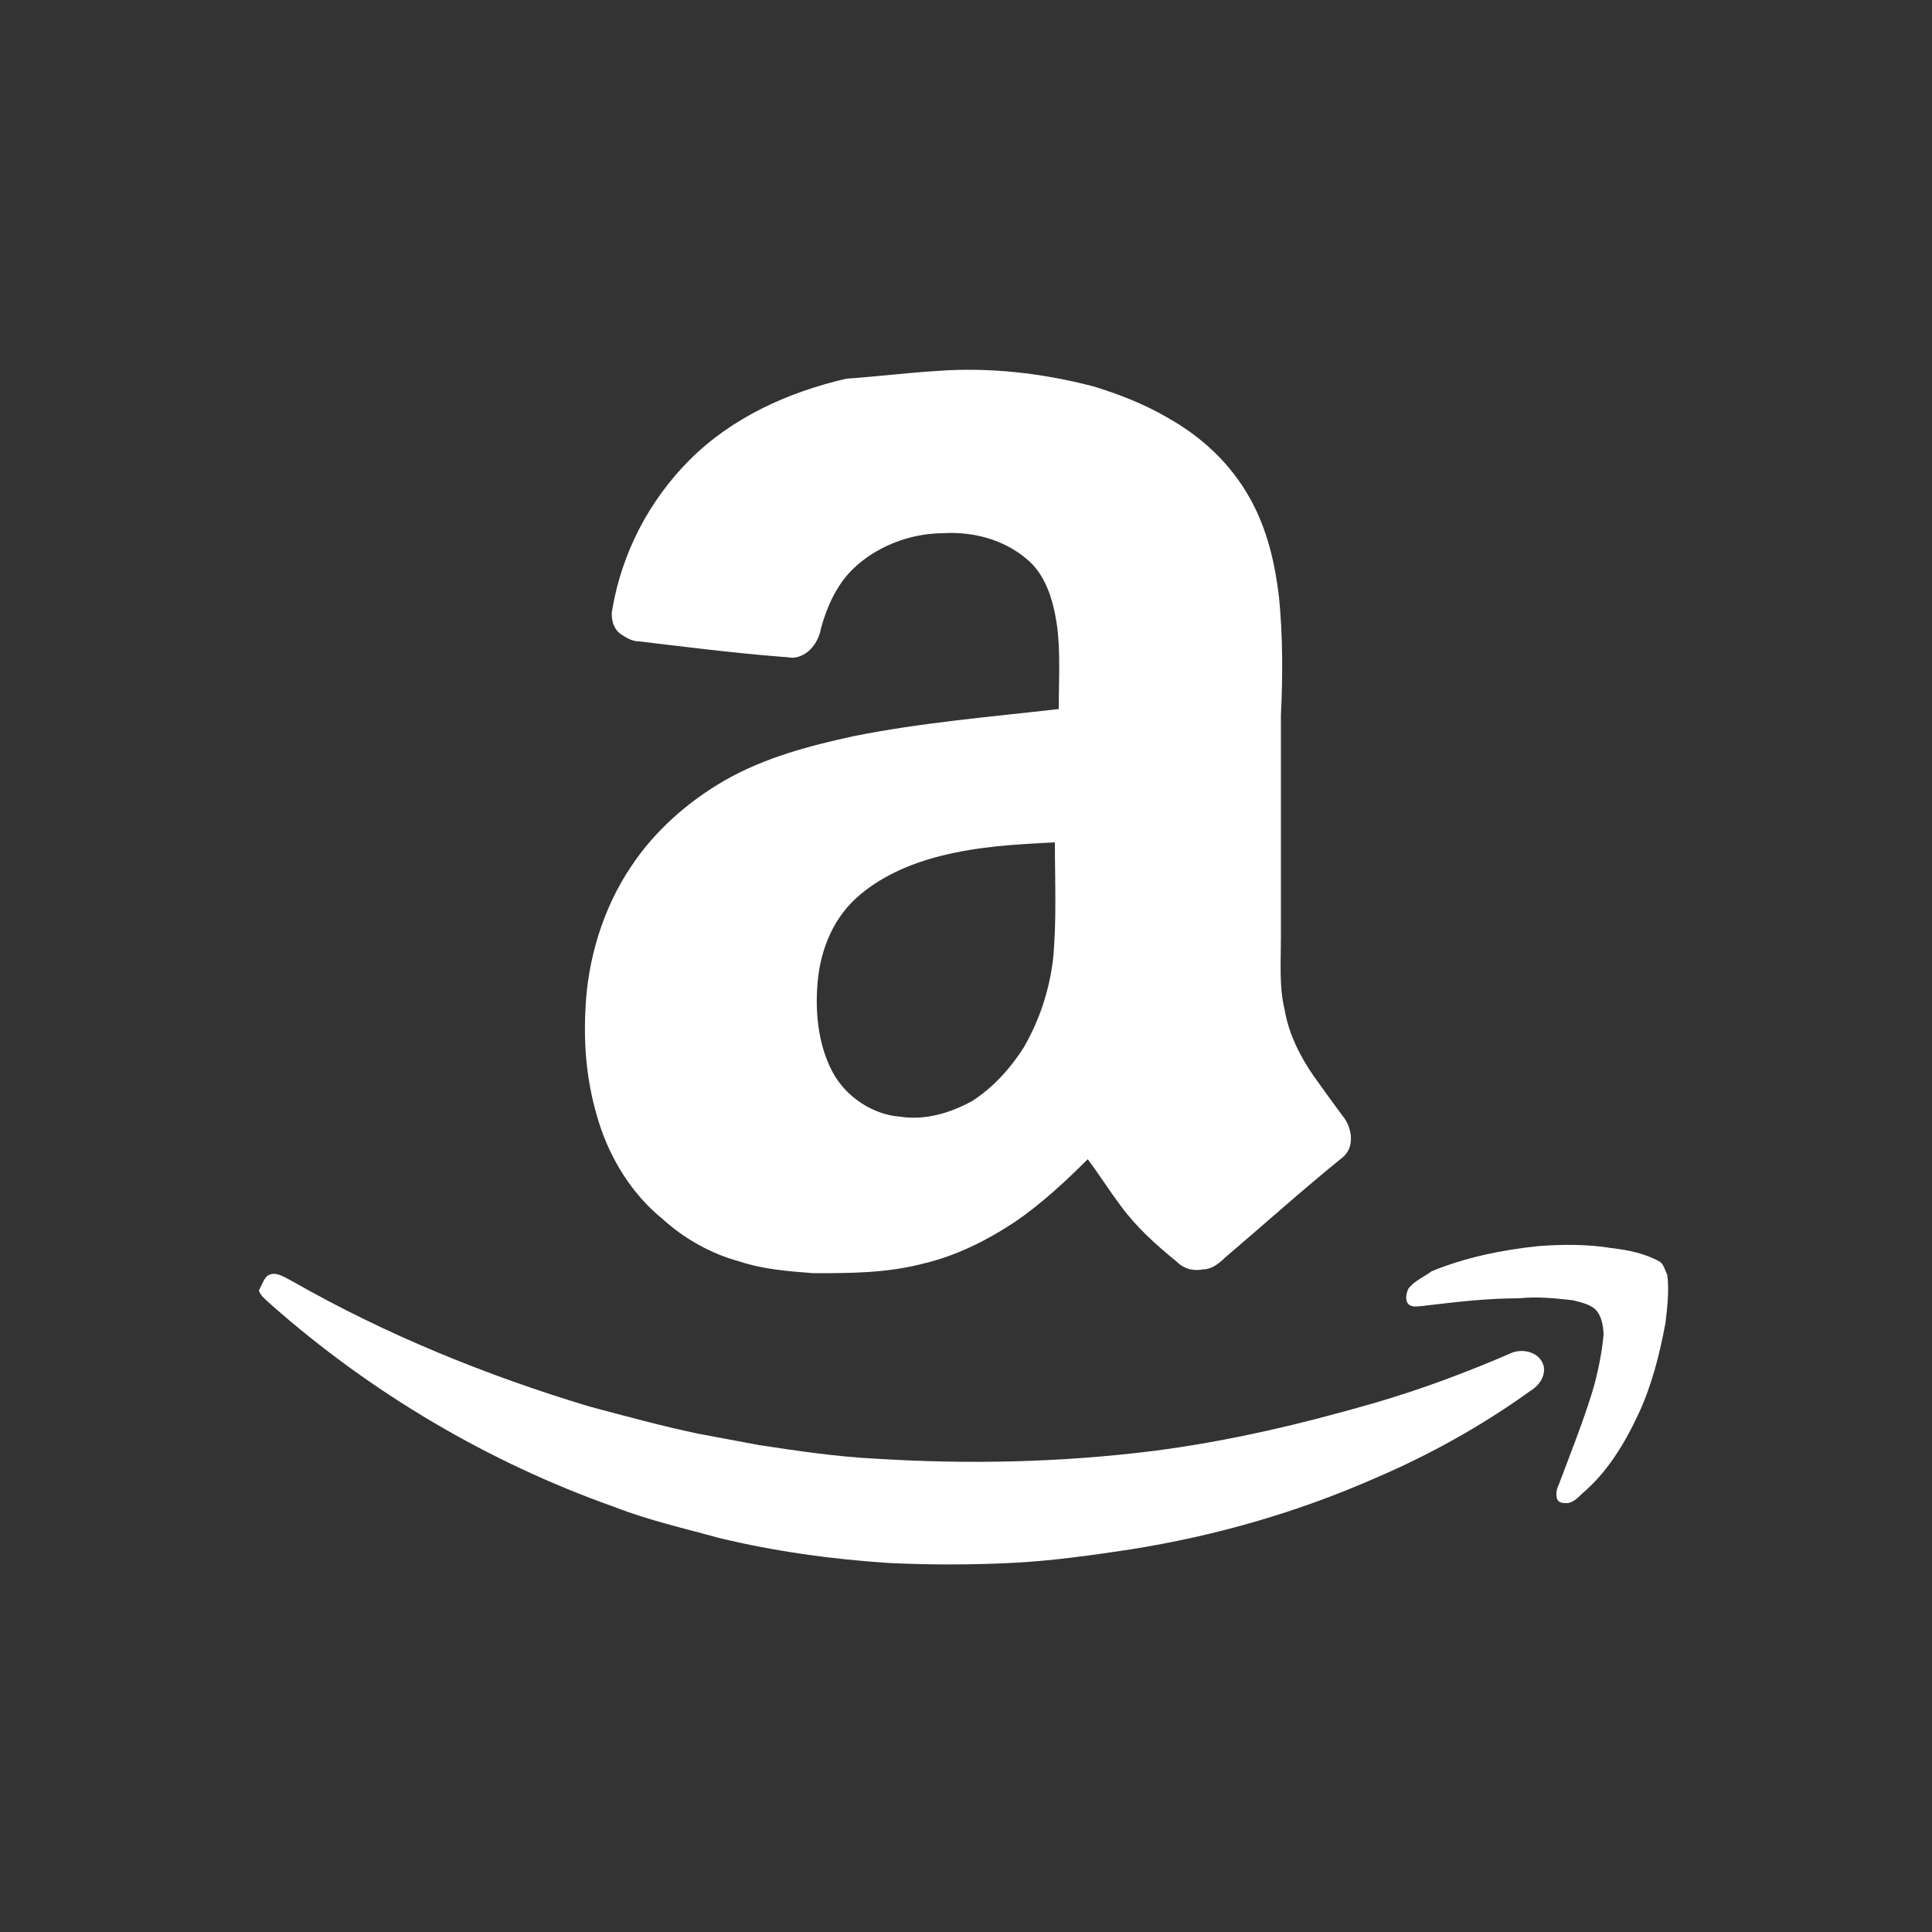
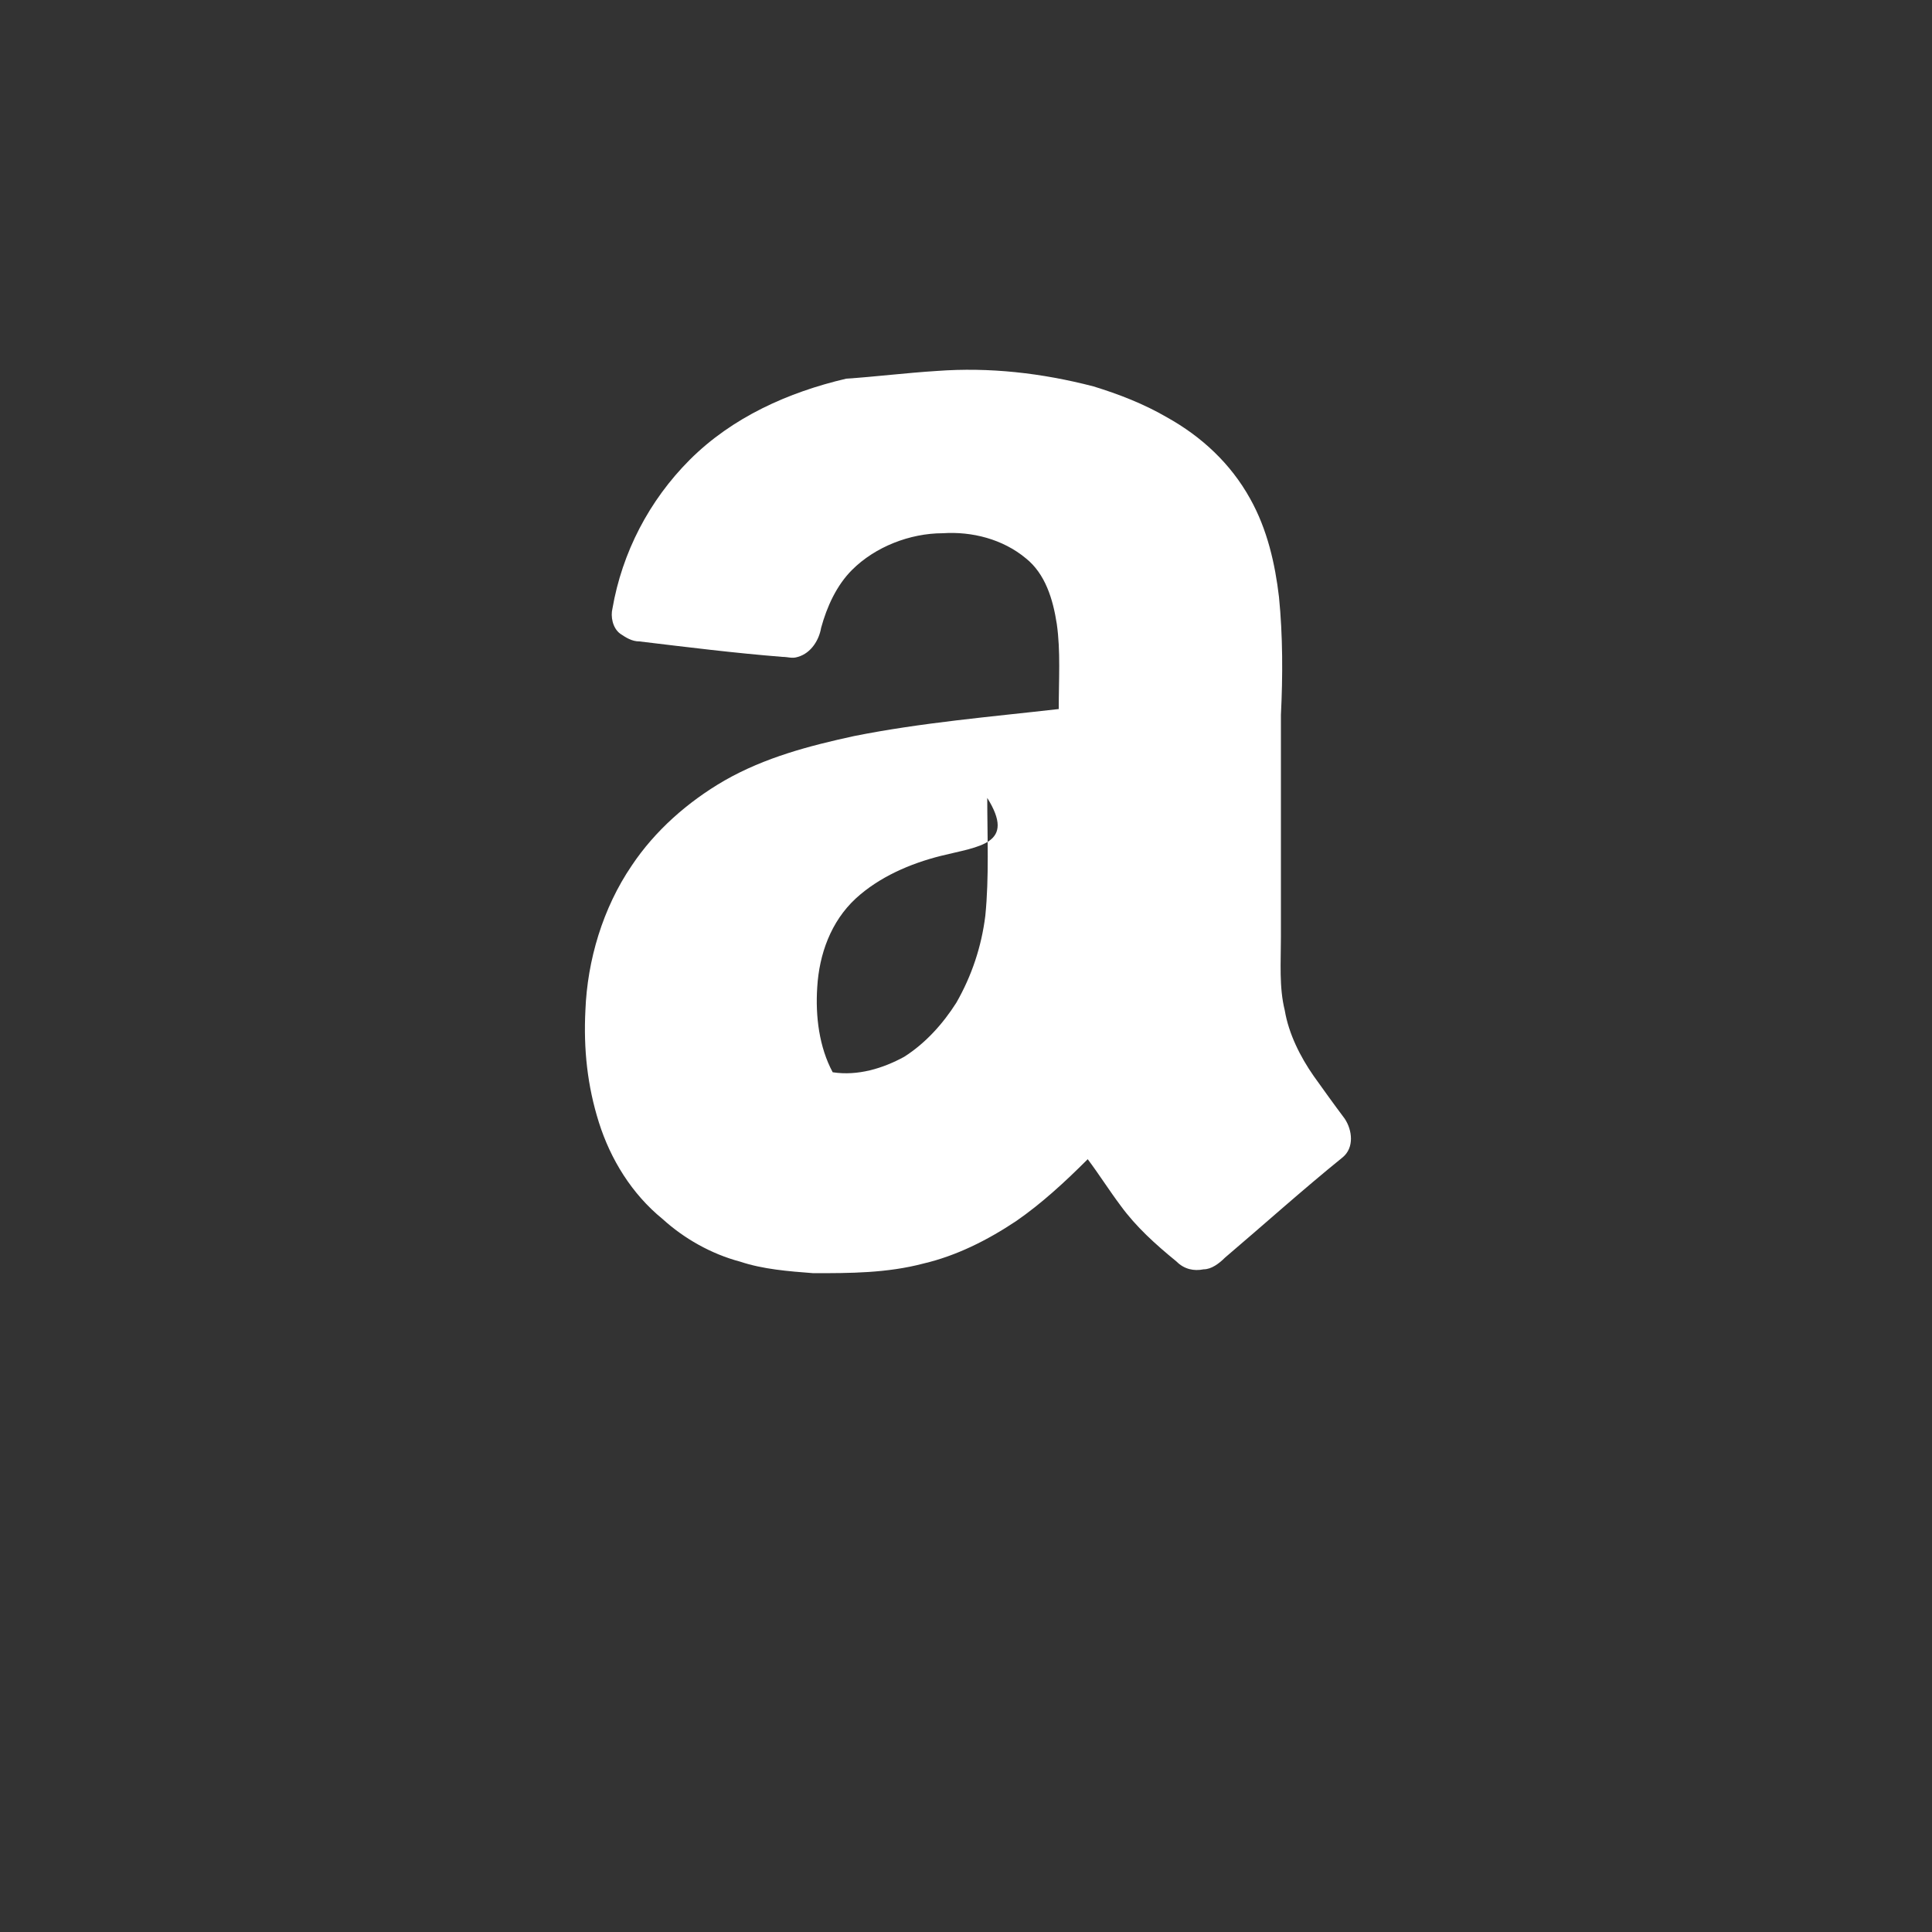
<svg xmlns="http://www.w3.org/2000/svg" version="1.1" id="Ebene_1" x="0px" y="0px" viewBox="0 0 100 100" style="enable-background:new 0 0 100 100;" xml:space="preserve">
  <rect x="0" y="0" width="100" height="100" fill="#333333" stroke="none" />
  <style type="text/css">
	.st0{display:none;}
	.st1{display:inline;}
	.st2{fill-rule:evenodd;clip-rule:evenodd;fill:#FFFFFF;}
	.st3{fill:#FFFFFF;}
</style>
  <g class="st0">
-     <path class="st1" d="M77.1,37.4c-0.4,0.3-7.3,4.2-7.3,12.8c0,9.9,8.7,13.5,9,13.6c0,0.2-1.4,4.8-4.6,9.5c-2.9,4.1-5.9,8.3-10.4,8.3   s-5.7-2.6-11-2.6c-5.1,0-7,2.7-11.1,2.7s-7.1-3.8-10.4-8.5c-3.9-5.5-7-14.1-7-22.2c0-13,8.5-19.9,16.8-19.9c4.4,0,8.1,2.9,10.9,2.9   c2.6,0,6.8-3.1,11.8-3.1C65.7,30.7,72.5,30.9,77.1,37.4L77.1,37.4z M61.4,25.2c2.1-2.5,3.6-5.9,3.6-9.3c0-0.5,0-1-0.1-1.3   c-3.4,0.1-7.4,2.3-9.9,5.1c-1.9,2.2-3.7,5.6-3.7,9.1c0,0.5,0.1,1,0.1,1.2c0.2,0,0.6,0.1,0.9,0.1C55.3,30,59.2,27.9,61.4,25.2   L61.4,25.2z" />
-   </g>
+     </g>
  <g>
    <g id="_x23_333333ff">
-       <path id="Layer" class="st2" d="M48.5,19.2c2.7-0.2,5.4,0.1,8.1,0.8c1.3,0.4,2.6,0.9,3.8,1.6c1.8,1,3.3,2.4,4.3,4.2    c0.9,1.6,1.3,3.4,1.5,5.1c0.2,2,0.2,4.1,0.1,6.1c0,3.8,0,7.7,0,11.5c0,1.3-0.1,2.6,0.2,3.8c0.2,1.2,0.8,2.4,1.5,3.4    c0.5,0.7,1,1.4,1.6,2.2c0.4,0.6,0.5,1.5-0.1,2c-2.1,1.7-4.1,3.5-6.1,5.2c-0.3,0.3-0.7,0.6-1.1,0.6c-0.5,0.1-1,0-1.4-0.4    c-1.1-0.9-2.1-1.8-2.9-2.9c-0.6-0.8-1.1-1.6-1.7-2.4c-1.2,1.2-2.4,2.3-3.7,3.2c-1.5,1-3.1,1.8-4.8,2.2c-1.9,0.5-3.8,0.5-5.7,0.5    c-1.3-0.1-2.6-0.2-3.8-0.6c-1.5-0.4-2.9-1.2-4-2.2c-1.6-1.3-2.7-3.1-3.3-5c-0.6-1.9-0.8-3.8-0.7-5.8c0.1-2.6,0.9-5.3,2.4-7.5    c1.2-1.8,2.9-3.3,4.8-4.4c2.1-1.2,4.4-1.8,6.7-2.3c3.5-0.7,7.1-1,10.6-1.4c0-1.5,0.1-3-0.1-4.4c-0.2-1.3-0.6-2.6-1.6-3.4    c-1.2-1-2.8-1.4-4.3-1.3c-1.7,0-3.5,0.7-4.7,1.9c-0.8,0.8-1.3,1.9-1.6,3c-0.1,0.6-0.5,1.3-1.2,1.5c-0.3,0.1-0.5,0-0.8,0    c-2.5-0.2-4.9-0.5-7.4-0.8c-0.4,0-0.7-0.2-1-0.4c-0.4-0.3-0.5-0.9-0.4-1.3c0.5-2.9,1.9-5.6,4-7.7c2.2-2.2,5.1-3.5,8.1-4.2    C45.3,19.5,46.9,19.3,48.5,19.2z M48.7,44.3c-1.6,0.4-3.2,1.1-4.4,2.2c-1.3,1.2-1.9,2.9-2,4.6c-0.1,1.5,0.1,3.1,0.8,4.4    c0.7,1.3,2.1,2.2,3.5,2.3c1.3,0.2,2.6-0.2,3.7-0.8c1.1-0.7,2-1.7,2.7-2.8c0.8-1.4,1.3-2.9,1.5-4.5c0.2-2,0.1-4.1,0.1-6.1    C52.6,43.7,50.7,43.8,48.7,44.3z" />
+       <path id="Layer" class="st2" d="M48.5,19.2c2.7-0.2,5.4,0.1,8.1,0.8c1.3,0.4,2.6,0.9,3.8,1.6c1.8,1,3.3,2.4,4.3,4.2    c0.9,1.6,1.3,3.4,1.5,5.1c0.2,2,0.2,4.1,0.1,6.1c0,3.8,0,7.7,0,11.5c0,1.3-0.1,2.6,0.2,3.8c0.2,1.2,0.8,2.4,1.5,3.4    c0.5,0.7,1,1.4,1.6,2.2c0.4,0.6,0.5,1.5-0.1,2c-2.1,1.7-4.1,3.5-6.1,5.2c-0.3,0.3-0.7,0.6-1.1,0.6c-0.5,0.1-1,0-1.4-0.4    c-1.1-0.9-2.1-1.8-2.9-2.9c-0.6-0.8-1.1-1.6-1.7-2.4c-1.2,1.2-2.4,2.3-3.7,3.2c-1.5,1-3.1,1.8-4.8,2.2c-1.9,0.5-3.8,0.5-5.7,0.5    c-1.3-0.1-2.6-0.2-3.8-0.6c-1.5-0.4-2.9-1.2-4-2.2c-1.6-1.3-2.7-3.1-3.3-5c-0.6-1.9-0.8-3.8-0.7-5.8c0.1-2.6,0.9-5.3,2.4-7.5    c1.2-1.8,2.9-3.3,4.8-4.4c2.1-1.2,4.4-1.8,6.7-2.3c3.5-0.7,7.1-1,10.6-1.4c0-1.5,0.1-3-0.1-4.4c-0.2-1.3-0.6-2.6-1.6-3.4    c-1.2-1-2.8-1.4-4.3-1.3c-1.7,0-3.5,0.7-4.7,1.9c-0.8,0.8-1.3,1.9-1.6,3c-0.1,0.6-0.5,1.3-1.2,1.5c-0.3,0.1-0.5,0-0.8,0    c-2.5-0.2-4.9-0.5-7.4-0.8c-0.4,0-0.7-0.2-1-0.4c-0.4-0.3-0.5-0.9-0.4-1.3c0.5-2.9,1.9-5.6,4-7.7c2.2-2.2,5.1-3.5,8.1-4.2    C45.3,19.5,46.9,19.3,48.5,19.2z M48.7,44.3c-1.6,0.4-3.2,1.1-4.4,2.2c-1.3,1.2-1.9,2.9-2,4.6c-0.1,1.5,0.1,3.1,0.8,4.4    c1.3,0.2,2.6-0.2,3.7-0.8c1.1-0.7,2-1.7,2.7-2.8c0.8-1.4,1.3-2.9,1.5-4.5c0.2-2,0.1-4.1,0.1-6.1    C52.6,43.7,50.7,43.8,48.7,44.3z" />
    </g>
    <g id="_x23_ff9201ff">
-       <path id="Layer_00000168089891646139992470000015939868116500001704_" class="st3" d="M79.6,64.5c1.3-0.1,2.6-0.1,3.8,0.1    c0.9,0.1,1.8,0.3,2.5,0.7c0.2,0.1,0.3,0.5,0.4,0.7c0.1,0.8,0,1.7-0.1,2.5c-0.3,1.6-0.7,3.2-1.4,4.7c-0.7,1.5-1.6,3-2.9,4.1    c-0.2,0.2-0.5,0.5-0.8,0.5c-0.2,0-0.4,0-0.5-0.2c-0.1-0.3,0-0.6,0.1-0.8c0.6-1.6,1.2-3.1,1.7-4.7c0.3-1,0.5-2,0.6-3    c0-0.4-0.1-1-0.4-1.3c-0.3-0.3-0.8-0.4-1.2-0.5c-0.9-0.1-1.8-0.2-2.8-0.1c-1.7,0-3.3,0.2-5,0.4c-0.2,0-0.5,0.1-0.7-0.1    c-0.2-0.2-0.1-0.6,0-0.8c0.3-0.4,0.8-0.6,1.2-0.9C75.8,65.1,77.7,64.7,79.6,64.5z" />
-       <path id="Layer_00000121256611650540178620000006086579637889323408_" class="st3" d="M13.9,66c0.4-0.2,0.8,0.1,1.2,0.3    c4.9,2.8,10.1,4.9,15.4,6.5c1.9,0.5,3.7,1,5.6,1.4c1.1,0.2,2.1,0.4,3.2,0.6c2,0.3,4,0.6,6,0.7c4.8,0.3,9.6,0.2,14.4-0.4    c3.9-0.5,7.7-1.4,11.5-2.5c2.4-0.7,4.8-1.6,7.1-2.6c0.6-0.2,1.4,0,1.6,0.7c0.1,0.5-0.2,1-0.7,1.3c-2.5,1.8-5.2,3.3-8,4.5    c-4.1,1.8-8.3,3-12.7,3.7c-2,0.3-4.1,0.6-6.2,0.7c-2.1,0.1-4.2,0.1-6.3,0c-3-0.2-5.9-0.6-8.8-1.3c-1.8-0.5-3.6-0.9-5.4-1.6    c-6.5-2.3-12.6-5.9-17.8-10.5c-0.2-0.2-0.5-0.4-0.6-0.7C13.6,66.4,13.7,66.1,13.9,66z" />
-     </g>
+       </g>
  </g>
  <g class="st0">
    <g class="st1">
      <path class="st3" d="M50,16.2c18.8,0,34,15.2,33.9,34c-0.1,19.1-15.8,34-34.4,33.7c-18-0.3-33.3-14.9-33.3-33.8    C16.1,31.2,31.4,16.2,50,16.2z M43.7,34.1c-1.4,0.1-4.2,0.3-7,0.5c-2.7,0.3-5.3,0.8-7.9,1.6c-1.7,0.5-2.6,2.3-2.1,3.9    c0.5,1.6,2.2,2.6,3.9,2.1c0.5-0.1,1-0.3,1.5-0.4c5-1.2,10.1-1.6,15.2-1.4c3.4,0.1,6.8,0.5,10.2,1.2c4.4,0.9,8.7,2.3,12.6,4.6    c1.1,0.6,2.2,0.5,3.3-0.2c1.9-1.3,1.8-4.1-0.2-5.3c-2.1-1.3-4.3-2.3-6.6-3.1C59.7,35.1,52.5,34.1,43.7,34.1z M70,54.1    c0-0.8-0.5-1.5-1.3-2c-1.9-1.2-4-2.2-6.1-3c-6.7-2.6-13.7-3.6-20.9-3.3c-3.7,0.2-7.3,0.8-10.9,1.8c-1.4,0.4-2.2,1.9-1.8,3.3    c0.4,1.4,1.9,2.2,3.3,1.7c4.3-1.3,8.8-1.8,13.3-1.6c4.5,0.1,8.8,0.8,13,2.2c2.6,0.8,5.1,2,7.4,3.4C67.8,57.7,70,56.4,70,54.1z     M30.3,60.3c0,1.4,1.3,2.3,2.8,2c4.5-1,9-1.6,13.6-1.3c5.7,0.3,11,1.7,15.9,4.6c1.1,0.6,2.3,0.3,2.9-0.7c0.6-1,0.3-2.3-0.8-2.9    c-1.1-0.6-2.1-1.2-3.2-1.7c-5.9-2.8-12.2-3.8-18.7-3.5c-3.7,0.2-7.3,0.7-10.8,1.5C31,58.5,30.3,59.3,30.3,60.3z" />
    </g>
  </g>
</svg>